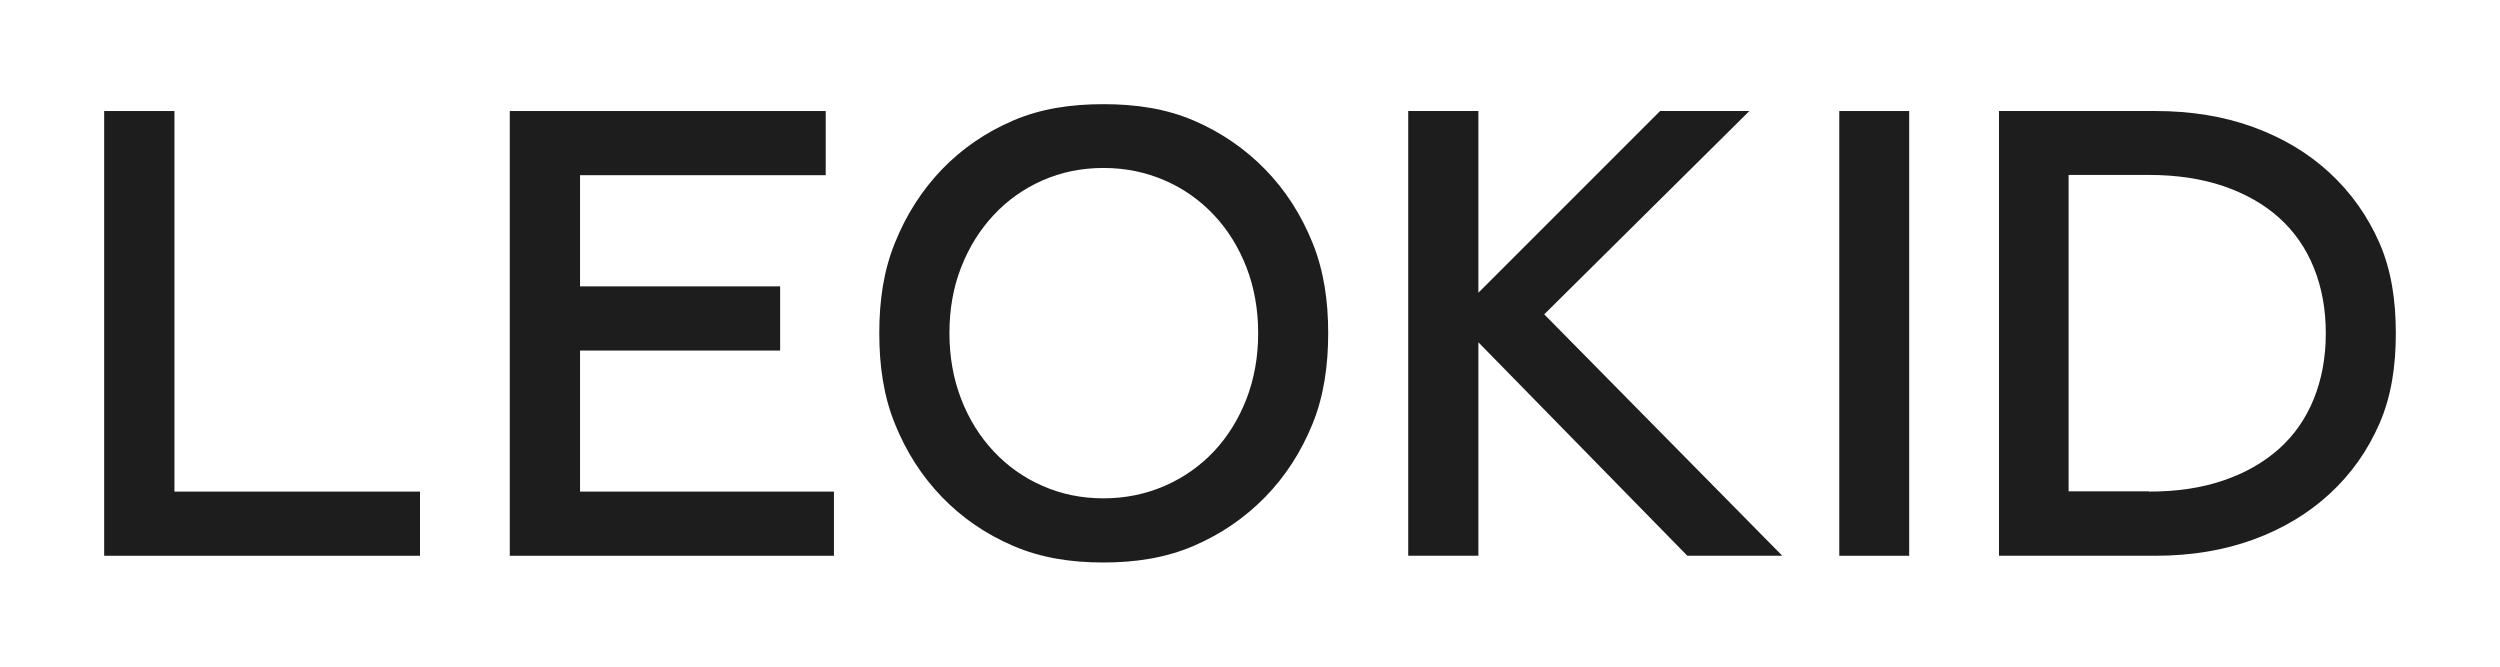
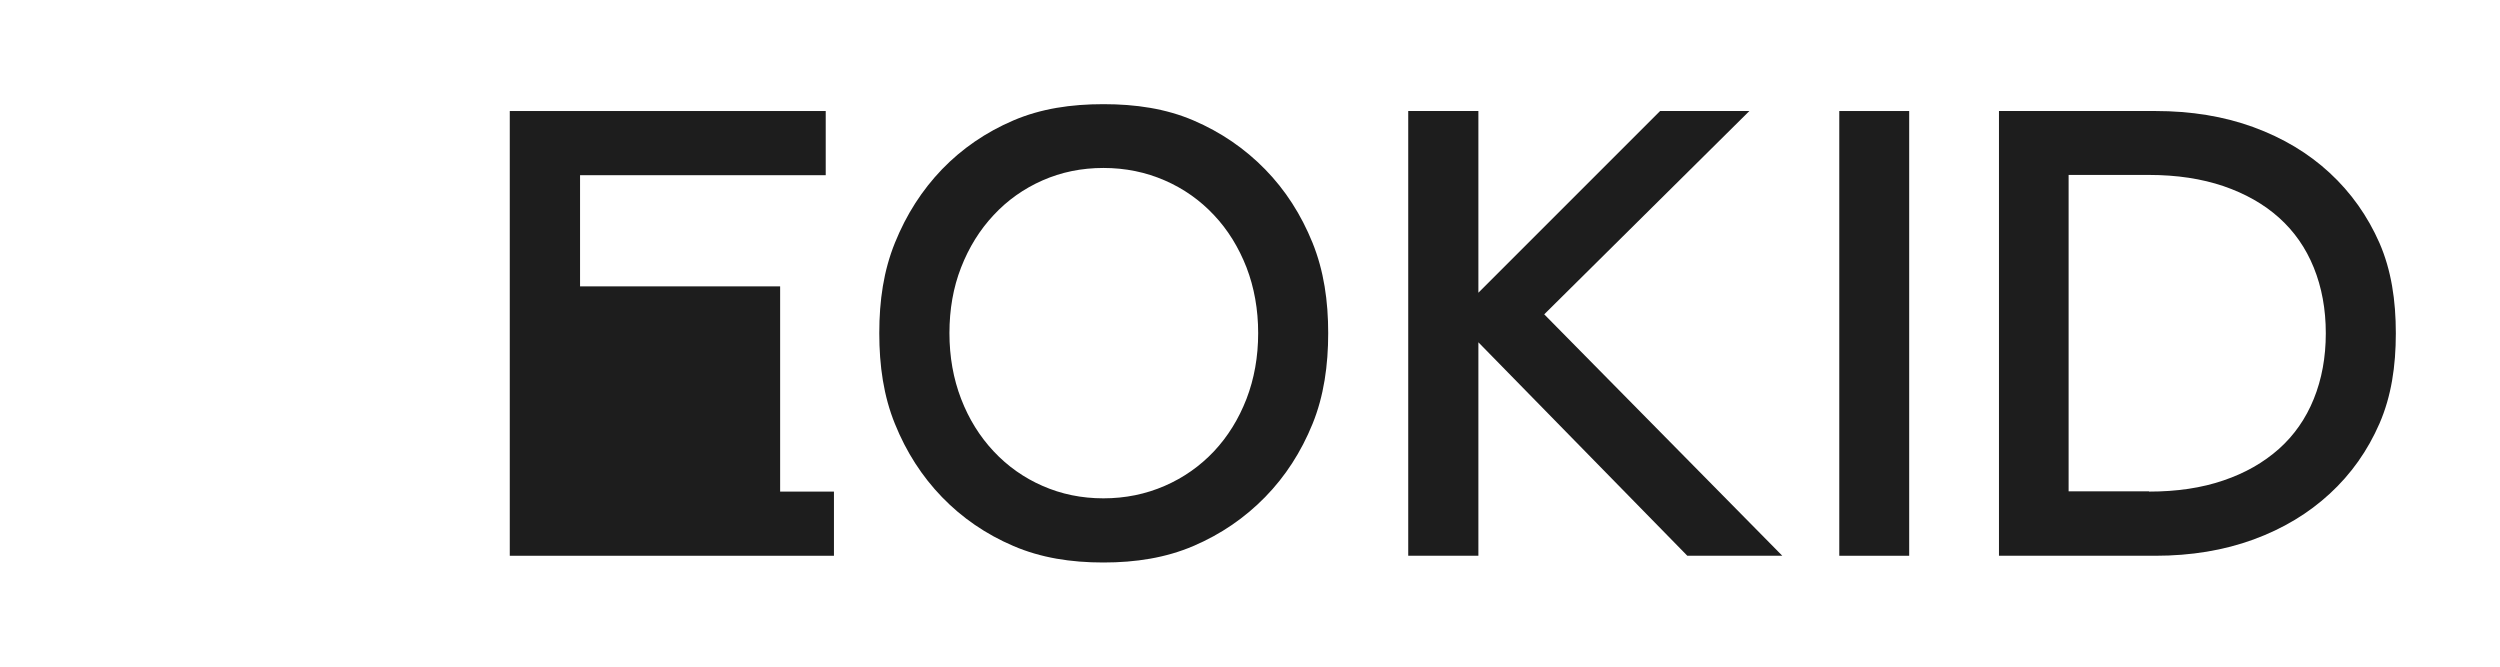
<svg xmlns="http://www.w3.org/2000/svg" width="240" height="64" viewBox="0 0 240 64" fill="none">
-   <path d="M10 10.658H16.747V47.193H40.319V53.353H10V10.658Z" fill="#1D1D1D" />
-   <path d="M48.938 10.658H79.269V16.819H55.685V27.492H74.893V33.653H55.685V47.193H80.059V53.353H48.938V10.658Z" fill="#1D1D1D" />
+   <path d="M48.938 10.658H79.269V16.819H55.685V27.492H74.893V33.653V47.193H80.059V53.353H48.938V10.658Z" fill="#1D1D1D" />
  <path d="M105.917 54C102.804 54 99.923 53.549 97.285 52.414C94.635 51.28 92.35 49.706 90.429 47.718C88.508 45.729 87.001 43.387 85.919 40.704C84.825 38.02 84.411 35.117 84.411 31.982C84.411 28.847 84.825 25.992 85.919 23.296C87.013 20.588 88.52 18.246 90.429 16.258C92.35 14.27 94.635 12.696 97.285 11.561C99.936 10.427 102.817 10 105.929 10C109.041 10 111.922 10.427 114.572 11.561C117.222 12.696 119.508 14.27 121.453 16.258C123.398 18.246 124.905 20.601 125.999 23.296C127.094 26.004 127.507 28.895 127.507 31.982C127.507 35.068 127.094 38.02 125.999 40.704C124.905 43.387 123.398 45.729 121.453 47.718C119.508 49.706 117.222 51.28 114.572 52.414C111.922 53.549 109.041 54 105.929 54H105.917ZM105.929 47.84C108.032 47.84 109.989 47.437 111.813 46.644C113.636 45.851 115.204 44.741 116.542 43.326C117.879 41.899 118.912 40.228 119.666 38.288C120.407 36.361 120.784 34.251 120.784 31.982C120.784 29.713 120.407 27.602 119.666 25.675C118.912 23.748 117.879 22.064 116.542 20.649C115.204 19.222 113.636 18.112 111.813 17.319C109.989 16.526 108.032 16.124 105.929 16.124C103.826 16.124 101.881 16.526 100.081 17.319C98.282 18.112 96.714 19.222 95.389 20.649C94.052 22.076 93.018 23.748 92.265 25.675C91.511 27.602 91.146 29.713 91.146 31.982C91.146 34.251 91.523 36.361 92.265 38.288C93.006 40.216 94.052 41.899 95.389 43.326C96.726 44.754 98.294 45.864 100.081 46.644C101.881 47.437 103.826 47.84 105.929 47.84Z" fill="#1D1D1D" />
  <path d="M135.19 10.658H141.925V28.102L159.37 10.658H167.94L148.246 30.176L171.101 53.353H161.983L141.925 32.86V53.353H135.19V10.658Z" fill="#1D1D1D" />
  <path d="M176.571 10.658H183.282V53.353H176.571V10.658Z" fill="#1D1D1D" />
  <path d="M191.901 10.658H206.914C210.355 10.658 213.503 11.171 216.336 12.208C219.168 13.245 221.612 14.708 223.654 16.599C225.697 18.49 227.289 20.734 228.432 23.333C229.562 25.931 230 28.822 230 31.994C230 35.165 229.562 38.056 228.432 40.655C227.301 43.253 225.709 45.51 223.654 47.4C221.6 49.291 219.168 50.755 216.336 51.792C213.503 52.829 210.355 53.353 206.914 53.353H191.901V10.658ZM206.307 47.193C208.981 47.193 211.364 46.839 213.455 46.12C215.546 45.412 217.308 44.4 218.779 43.094C220.238 41.789 221.357 40.191 222.122 38.3C222.888 36.41 223.277 34.311 223.277 31.994C223.277 29.676 222.888 27.578 222.122 25.687C221.357 23.796 220.238 22.198 218.779 20.893C217.321 19.588 215.546 18.587 213.455 17.868C211.364 17.16 208.993 16.794 206.307 16.794H198.587V47.169H206.307V47.193Z" fill="#1D1D1D" />
</svg>